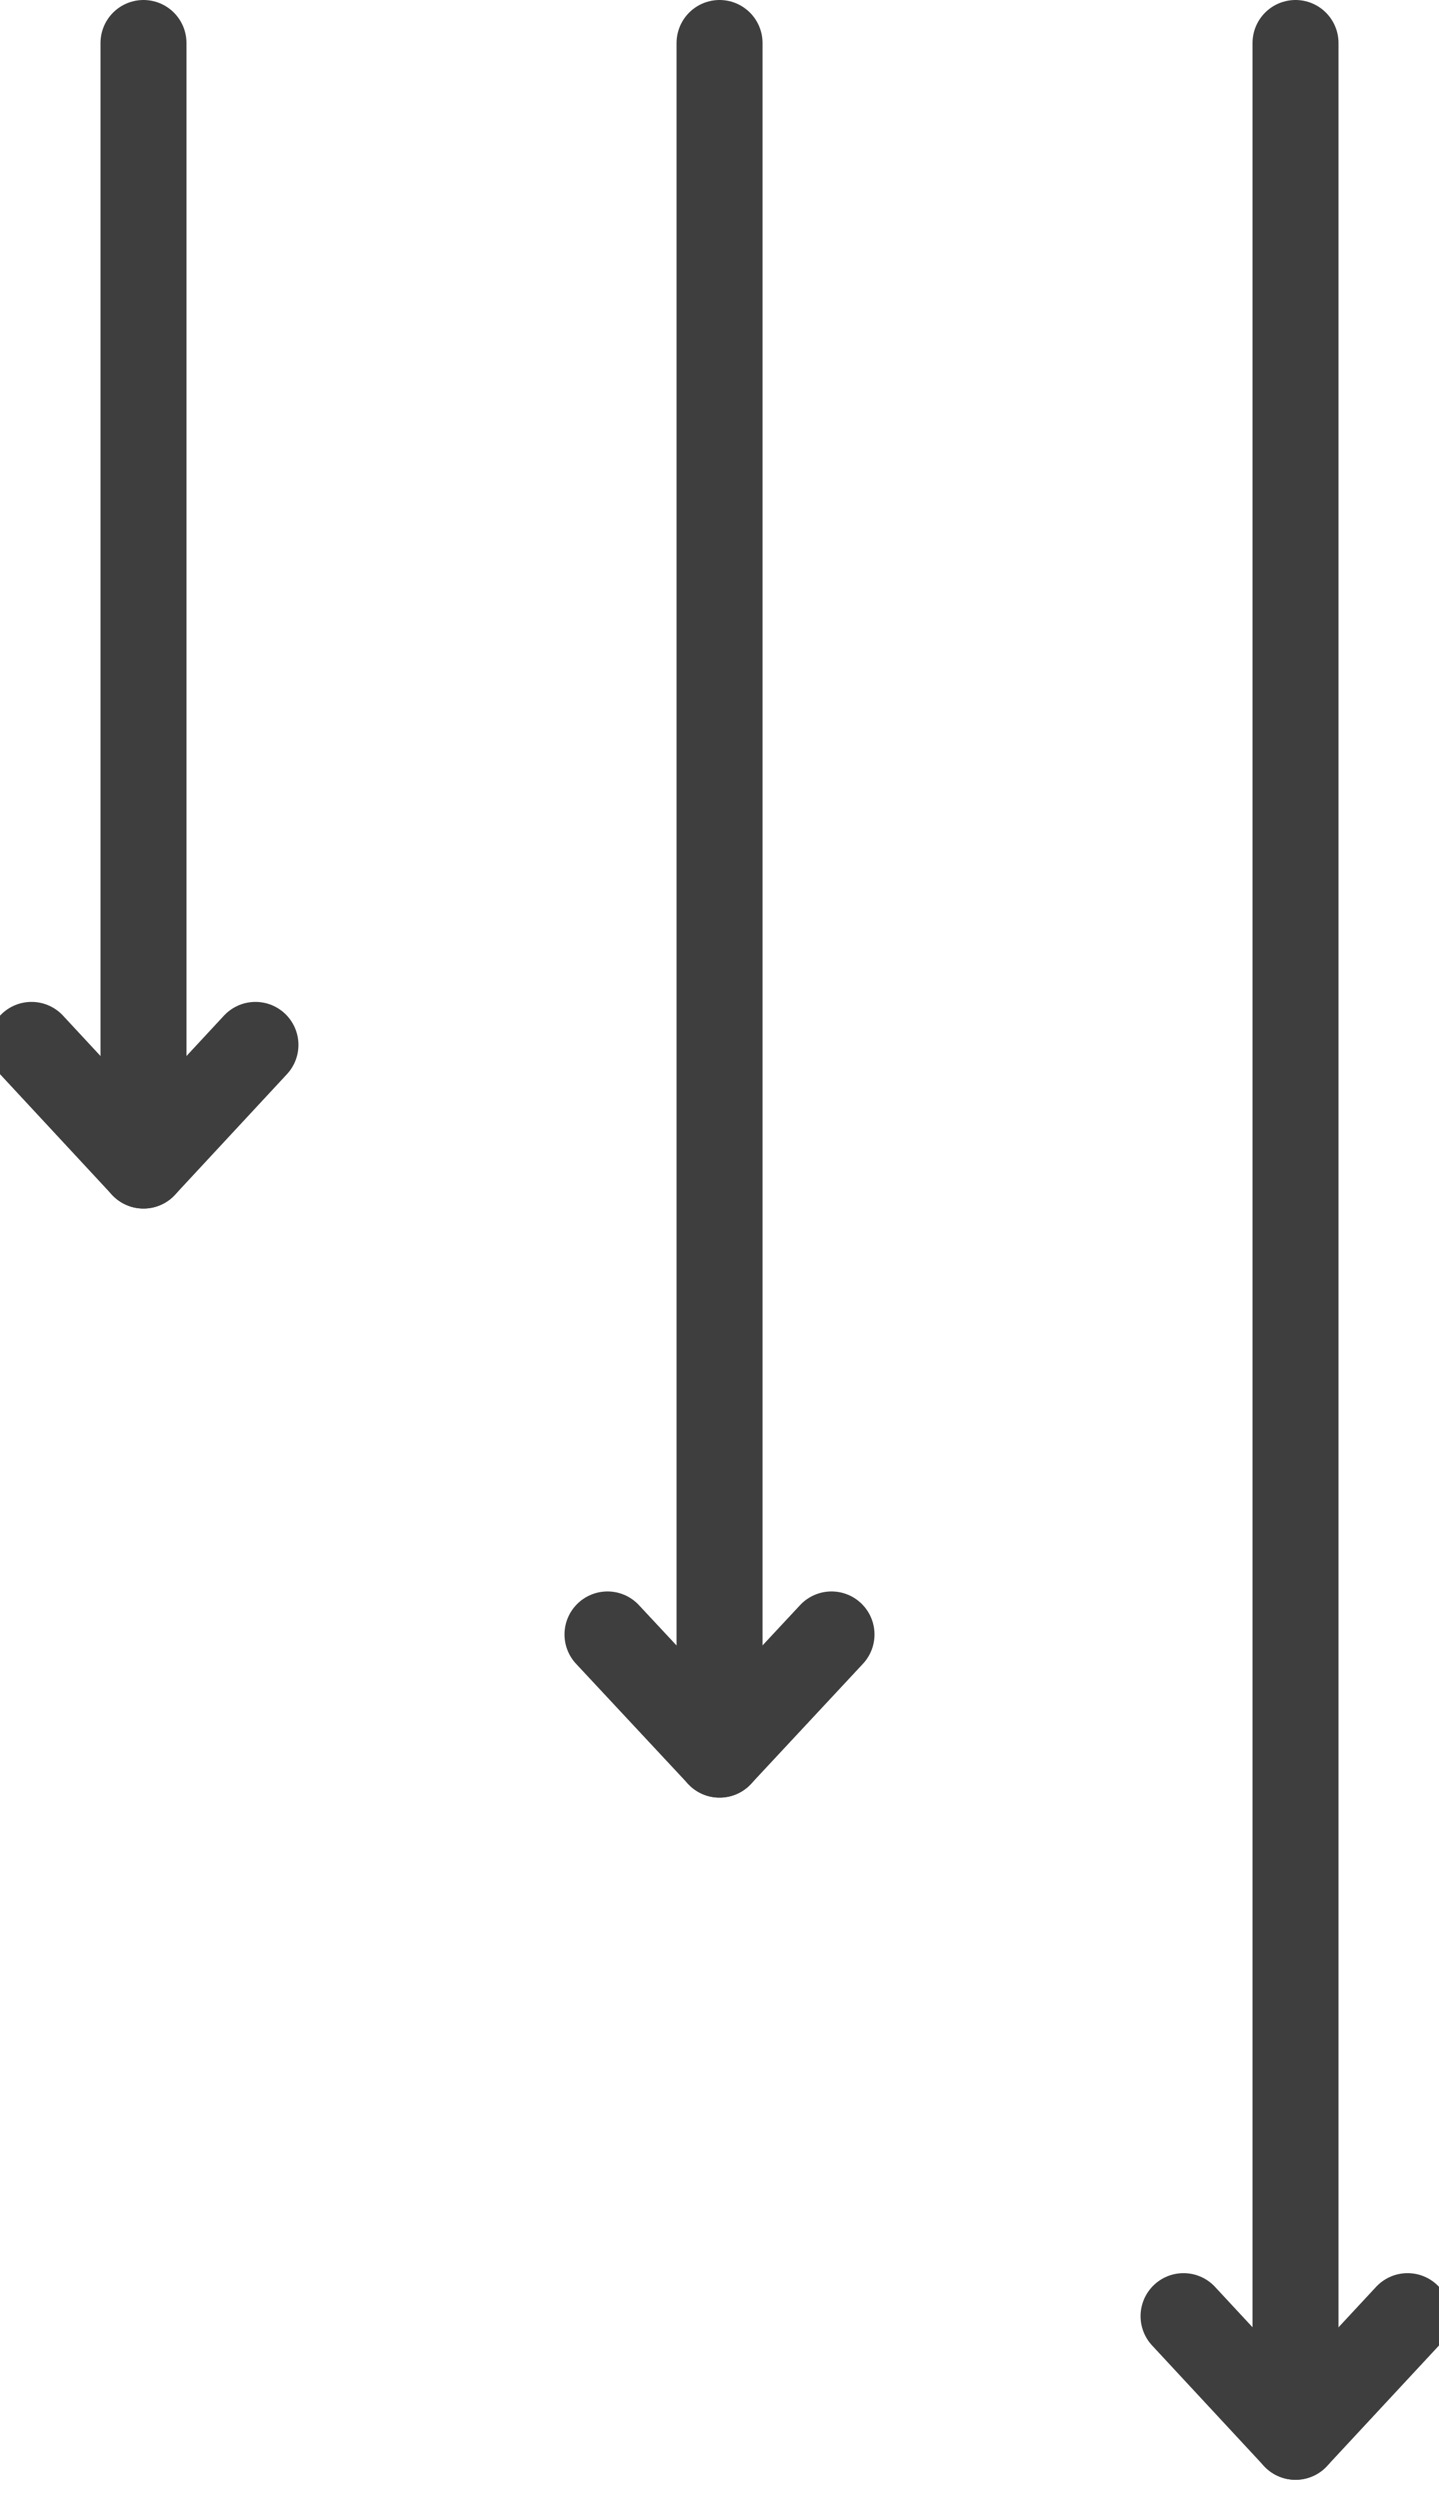
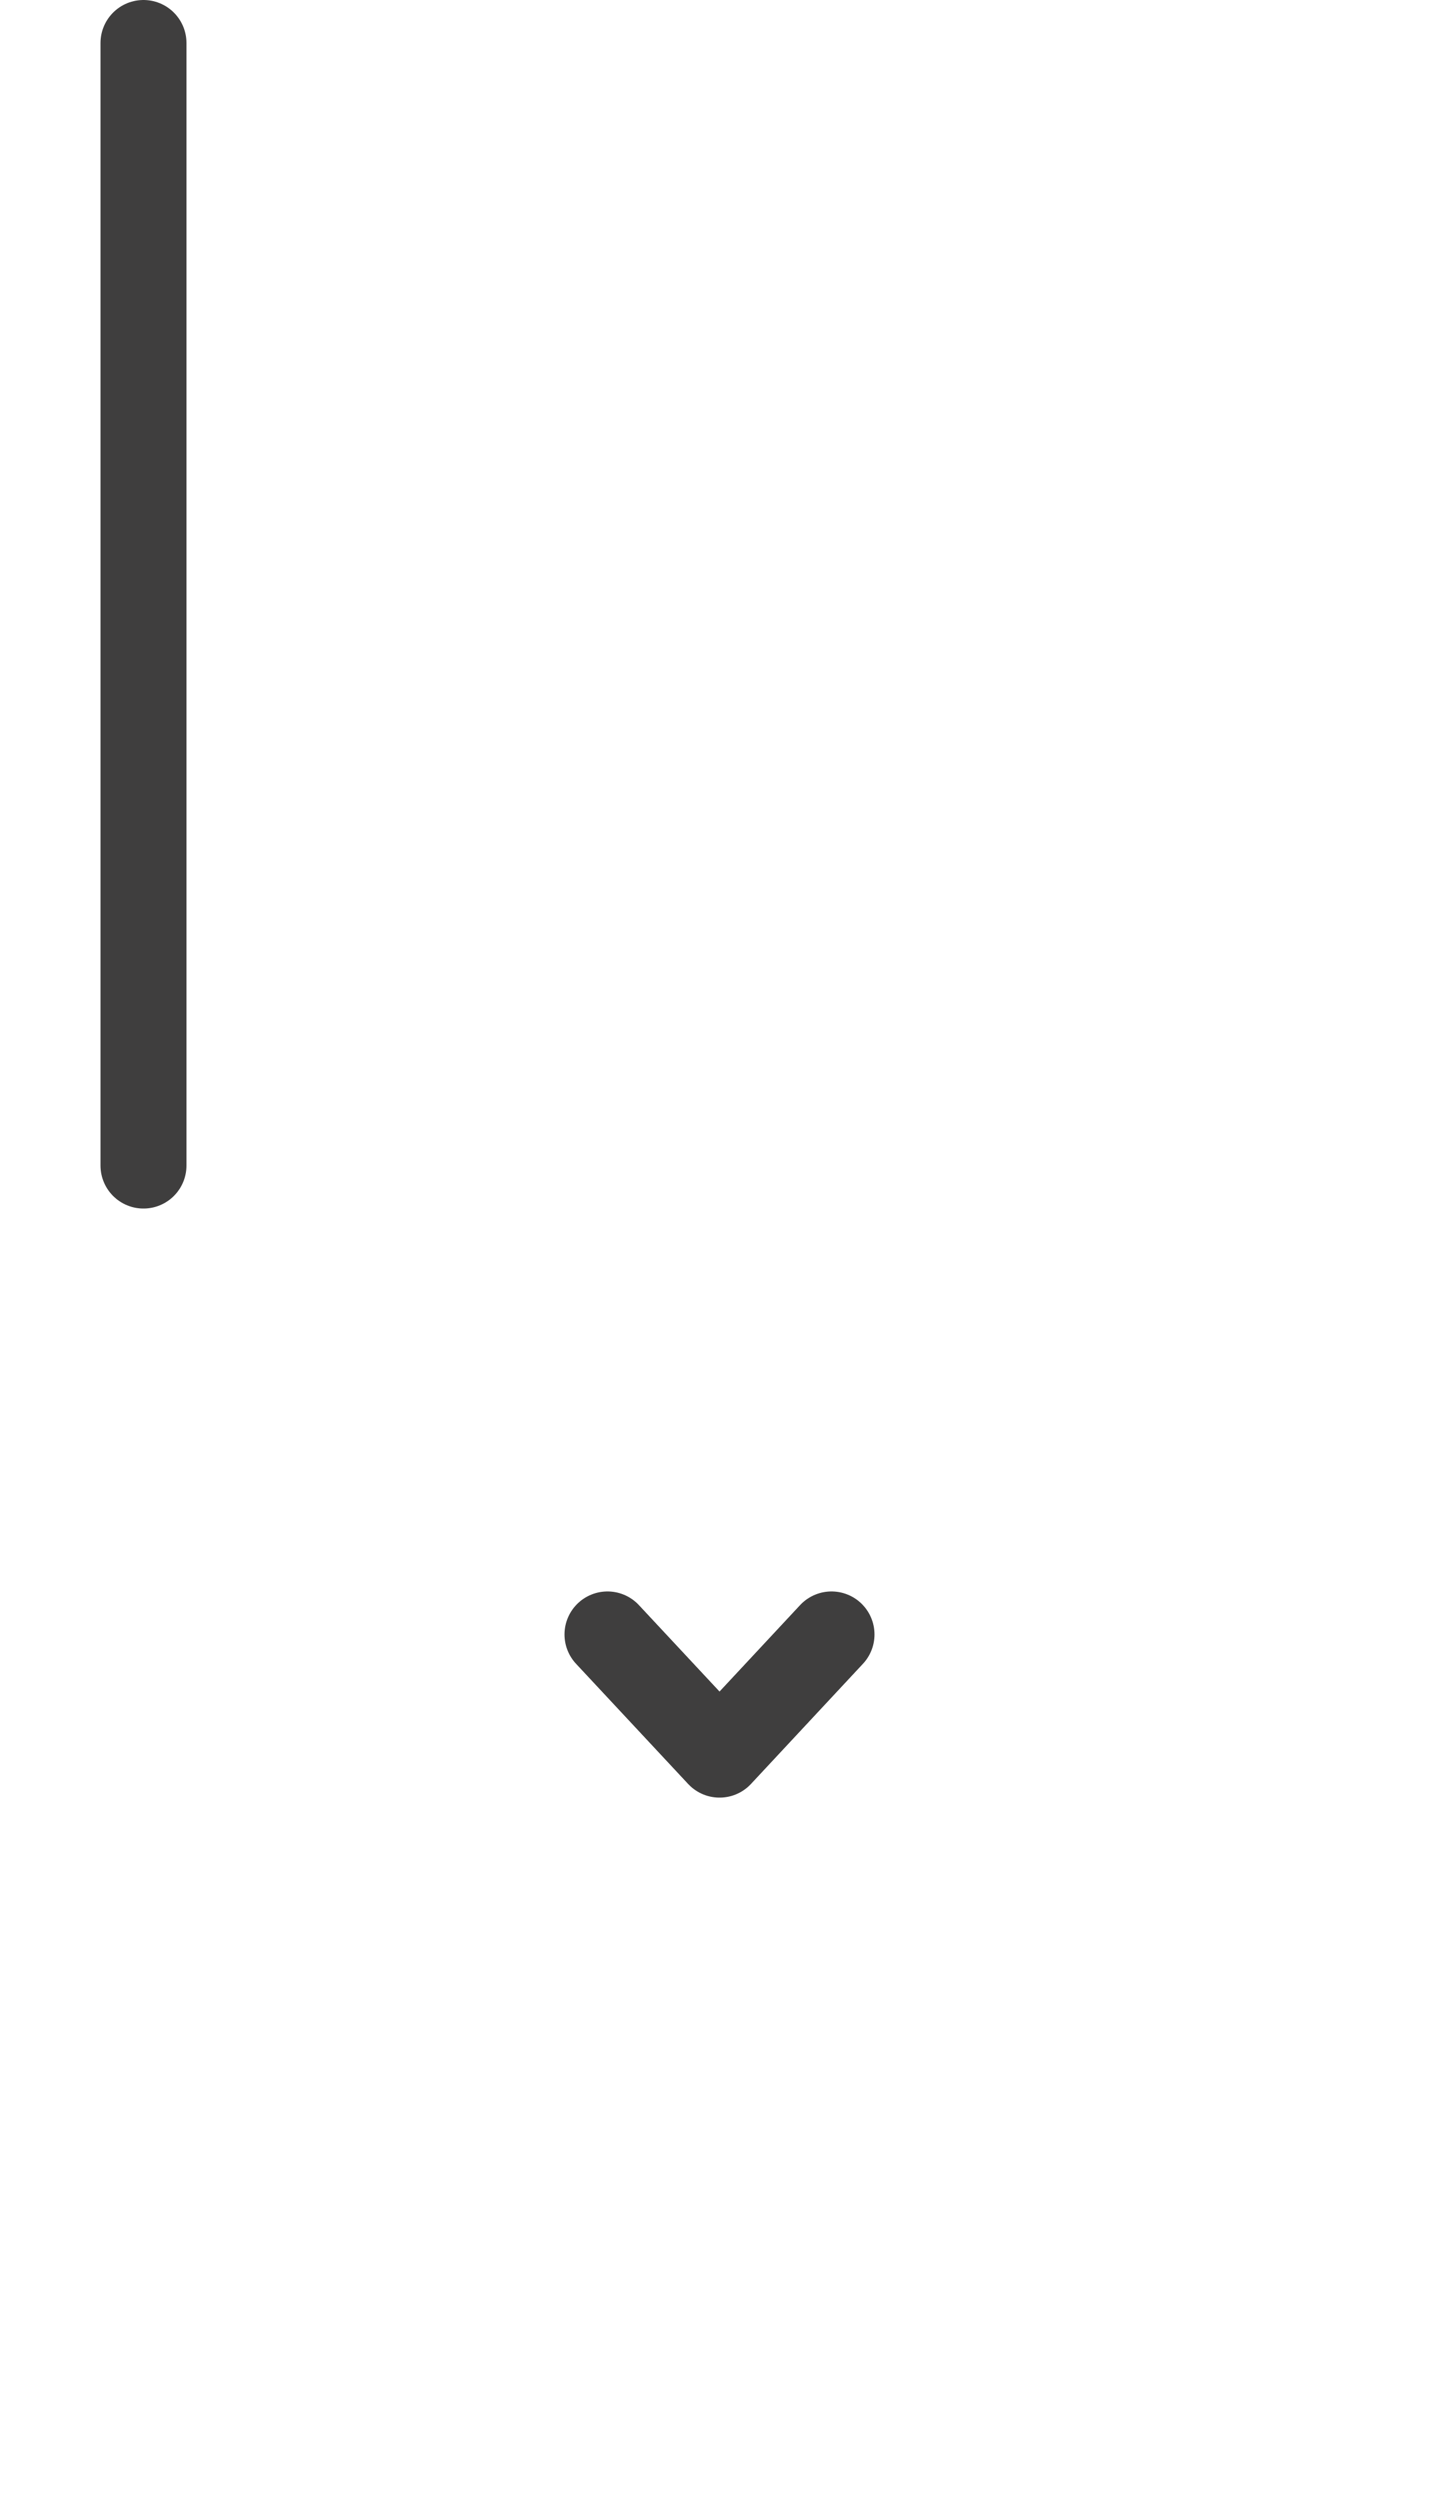
<svg xmlns="http://www.w3.org/2000/svg" id="Livello_1" data-name="Livello 1" viewBox="0 0 150.63 261.57">
  <defs>
    <clipPath id="clippath">
      <rect width="150.63" height="261.57" style="fill: none;" />
    </clipPath>
    <clipPath id="clippath-1">
      <rect width="150.63" height="261.57" style="fill: none;" />
    </clipPath>
    <clipPath id="clippath-2">
      <rect width="150.63" height="261.57" style="fill: none;" />
    </clipPath>
  </defs>
  <g style="clip-path: url(#clippath);">
    <g style="clip-path: url(#clippath-1);">
      <line x1="15.02" y1="4.5" x2="15.02" y2="121.94" style="fill: none; stroke: #3f3e3e; stroke-linecap: round; stroke-linejoin: round; stroke-width: 9px;" />
-       <polyline points="26.74 109.32 15.02 121.94 3.3 109.32" style="fill: none; stroke: #3f3e3e; stroke-linecap: round; stroke-linejoin: round; stroke-width: 9px;" />
-       <line x1="75.32" y1="4.5" x2="75.32" y2="183.57" style="fill: none; stroke: #3f3e3e; stroke-linecap: round; stroke-linejoin: round; stroke-width: 9px;" />
    </g>
    <polyline points="87.04 171 75.32 183.57 63.59 171" style="fill: none; stroke: #3f3e3e; stroke-linecap: round; stroke-linejoin: round; stroke-width: 9px;" />
    <g style="clip-path: url(#clippath-2);">
-       <line x1="135.61" y1="4.5" x2="135.61" y2="254.94" style="fill: none; stroke: #3f3e3e; stroke-linecap: round; stroke-linejoin: round; stroke-width: 9px;" />
-       <polyline points="147.34 242.32 135.61 254.94 123.89 242.32" style="fill: none; stroke: #3f3e3e; stroke-linecap: round; stroke-linejoin: round; stroke-width: 9px;" />
-     </g>
+       </g>
  </g>
</svg>